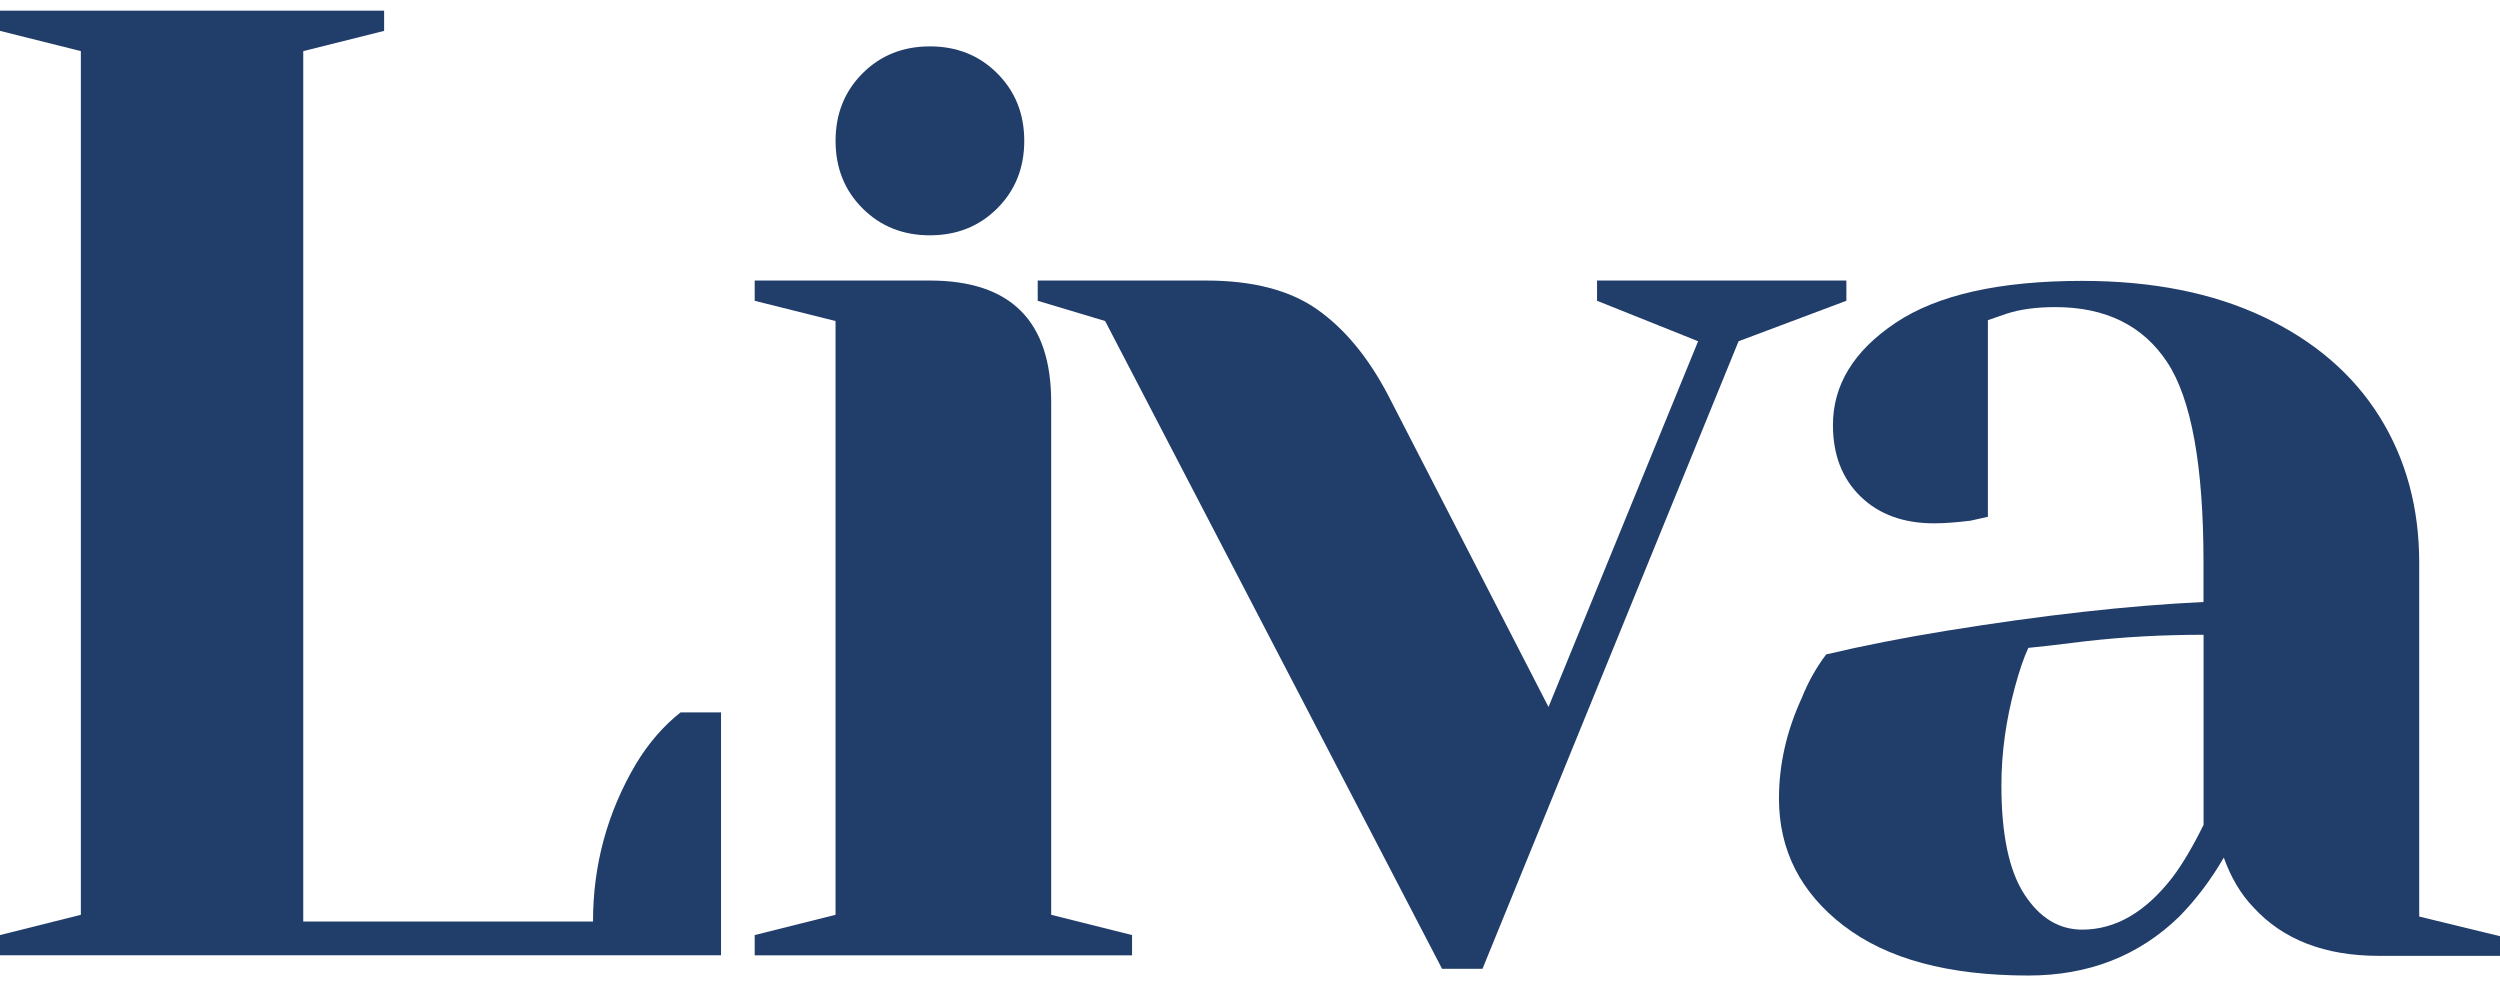
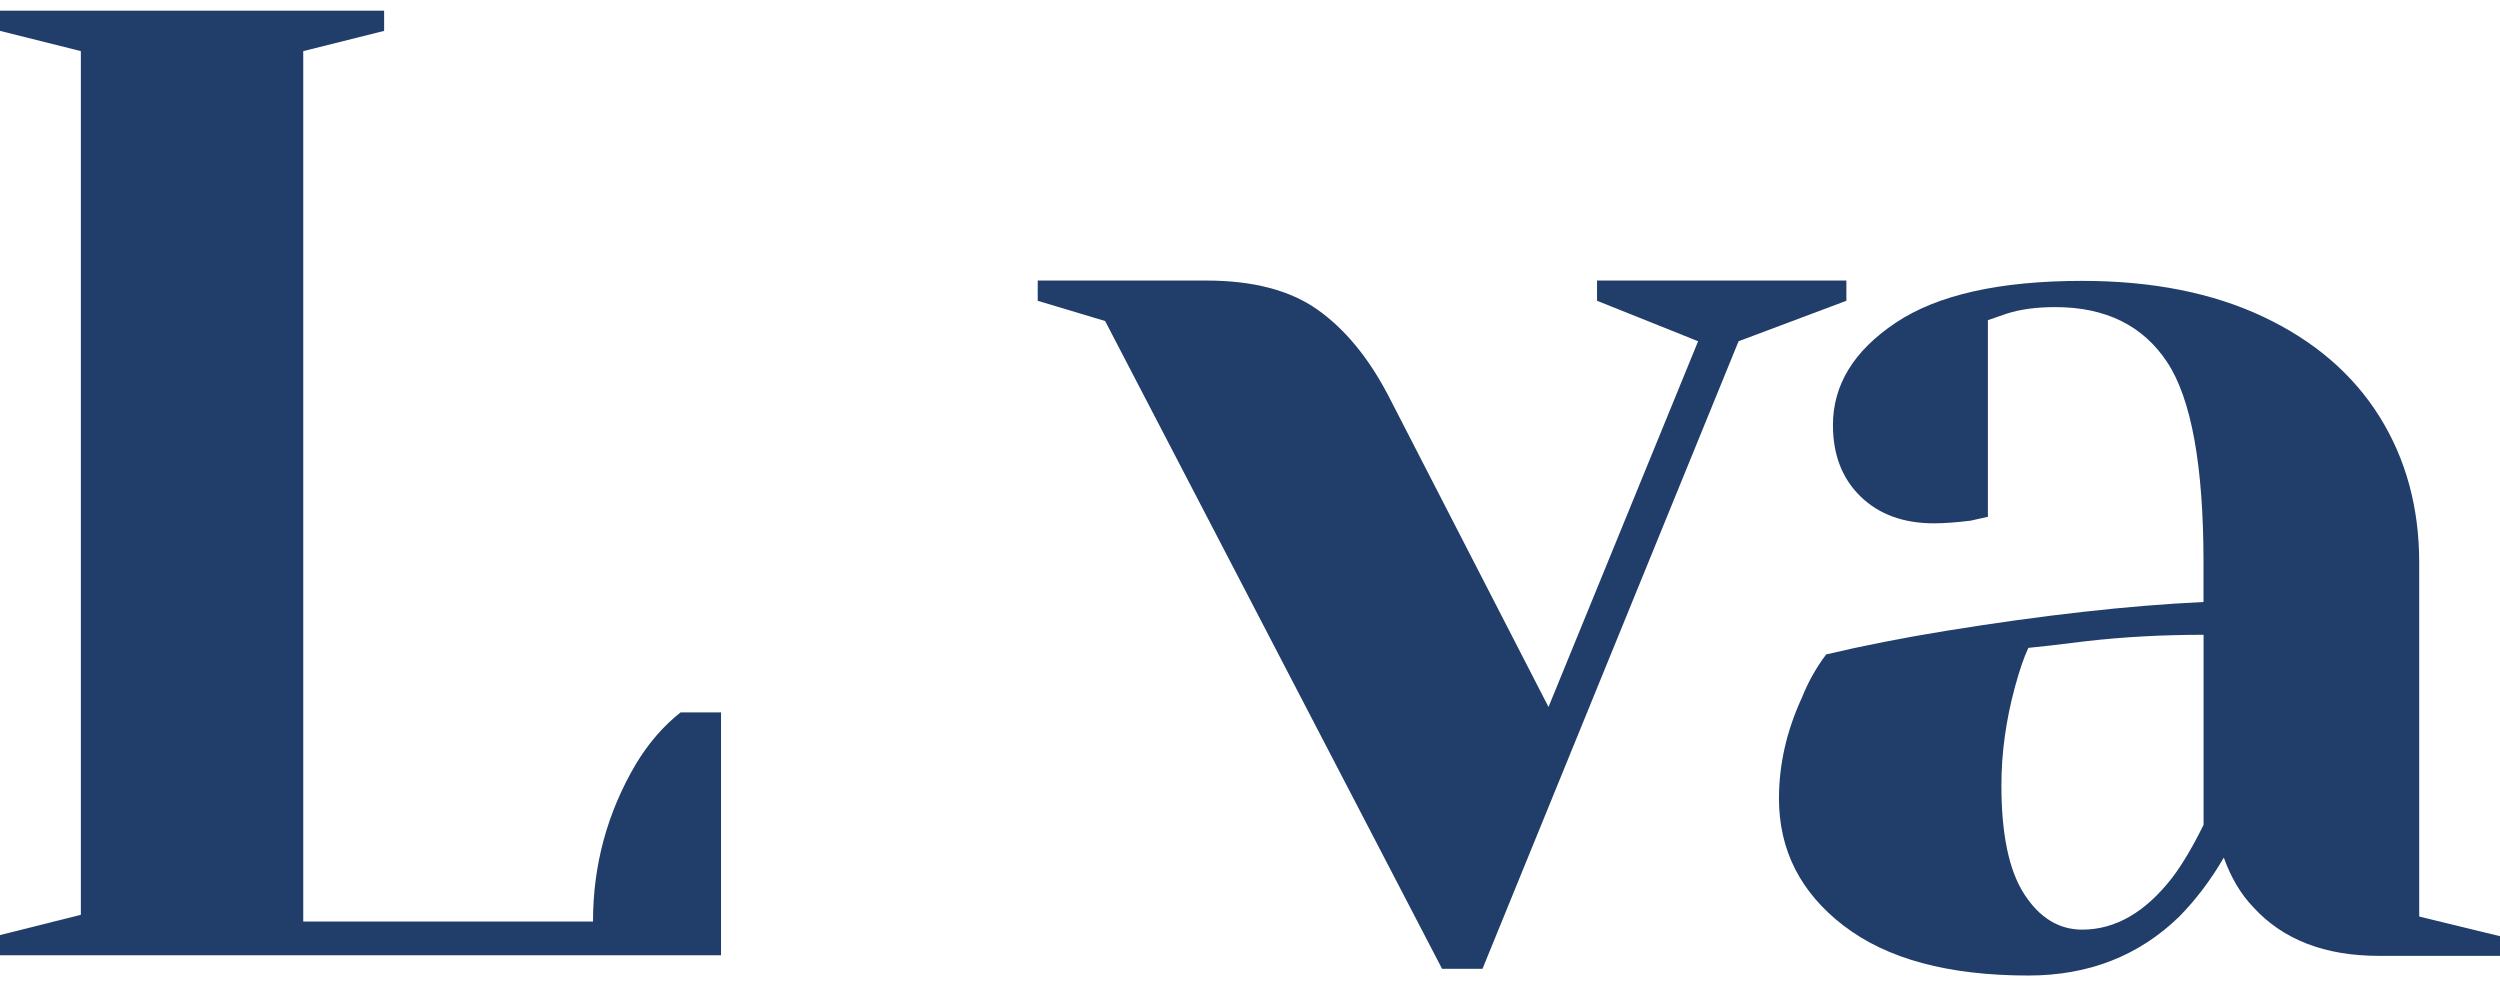
<svg xmlns="http://www.w3.org/2000/svg" width="114" height="45" viewBox="0 0 114 45" fill="none">
  <g clip-path="url(#clip0_401_884)">
    <path d="M0 42.639L3.687 41.715V2.331L0 1.408V0.485H17.516V1.408L13.828 2.331V42.023H27.041C27.041 39.438 27.696 37.038 29.007 34.822C29.58 33.879 30.256 33.099 31.035 32.484H32.879V43.56H0V42.638V42.639Z" fill="#213D69" />
-     <path d="M34.414 42.639L38.101 41.715V14.639L34.414 13.716V12.793H42.403C46.091 12.793 47.934 14.639 47.934 18.331V41.715L51.622 42.639V43.562H34.414V42.639Z" fill="#213D69" />
-     <path d="M39.331 9.5C38.51 8.679 38.102 7.654 38.102 6.423C38.102 5.192 38.511 4.168 39.331 3.346C40.15 2.525 41.174 2.115 42.404 2.115C43.633 2.115 44.656 2.525 45.476 3.346C46.296 4.168 46.706 5.192 46.706 6.423C46.706 7.654 46.296 8.679 45.476 9.5C44.656 10.321 43.633 10.73 42.404 10.73C41.174 10.73 40.15 10.32 39.331 9.5Z" fill="#213D69" />
    <path d="M50.393 14.639L47.32 13.716V12.793H55.003C57.133 12.793 58.823 13.234 60.073 14.116C61.322 14.999 62.397 16.301 63.299 18.023L70.612 32.238L77.434 15.561L72.825 13.715V12.792H84.195V13.715L79.279 15.561L67.602 44.177H65.758L50.394 14.639H50.393Z" fill="#213D69" />
    <path d="M84.071 42.213C82.105 40.7 81.121 38.768 81.121 36.416C81.121 34.862 81.468 33.329 82.166 31.814C82.452 31.097 82.821 30.44 83.273 29.842C84.952 29.444 86.776 29.085 88.742 28.766C93.167 28.049 97.079 27.611 100.48 27.451V25.657C100.48 21.235 99.927 18.187 98.822 16.513C97.715 14.841 96.015 14.004 93.721 14.004C92.861 14.004 92.123 14.104 91.508 14.302L90.648 14.6V23.566L89.85 23.744C89.194 23.824 88.641 23.864 88.19 23.864C86.797 23.864 85.68 23.456 84.841 22.639C84.001 21.823 83.582 20.737 83.582 19.382C83.582 17.55 84.534 15.996 86.44 14.72C88.345 13.445 91.182 12.808 94.951 12.808C98.147 12.808 100.902 13.356 103.217 14.451C105.531 15.547 107.293 17.061 108.503 18.994C109.711 20.926 110.316 23.148 110.316 25.657V41.794L114.003 42.691V43.587H108.472C106.014 43.587 104.109 42.85 102.757 41.375C102.183 40.778 101.733 40.022 101.405 39.105C100.831 40.101 100.155 40.998 99.377 41.794C97.534 43.587 95.239 44.484 92.494 44.484C88.847 44.484 86.041 43.727 84.075 42.213M99.069 40.002C99.52 39.404 99.992 38.608 100.483 37.612V28.946C98.597 28.946 96.795 29.046 95.074 29.244C93.803 29.403 92.944 29.504 92.493 29.543C92.287 29.982 92.084 30.579 91.879 31.335C91.469 32.85 91.264 34.344 91.264 35.817C91.264 38.049 91.611 39.703 92.309 40.778C93.006 41.854 93.886 42.391 94.951 42.391C96.467 42.391 97.84 41.595 99.069 40.001" fill="#213D69" />
  </g>
  <defs>
    <clipPath id="clip0_401_884">
      <rect width="114" height="44" fill="white" transform="translate(0 0.485)" />
    </clipPath>
  </defs>
</svg>